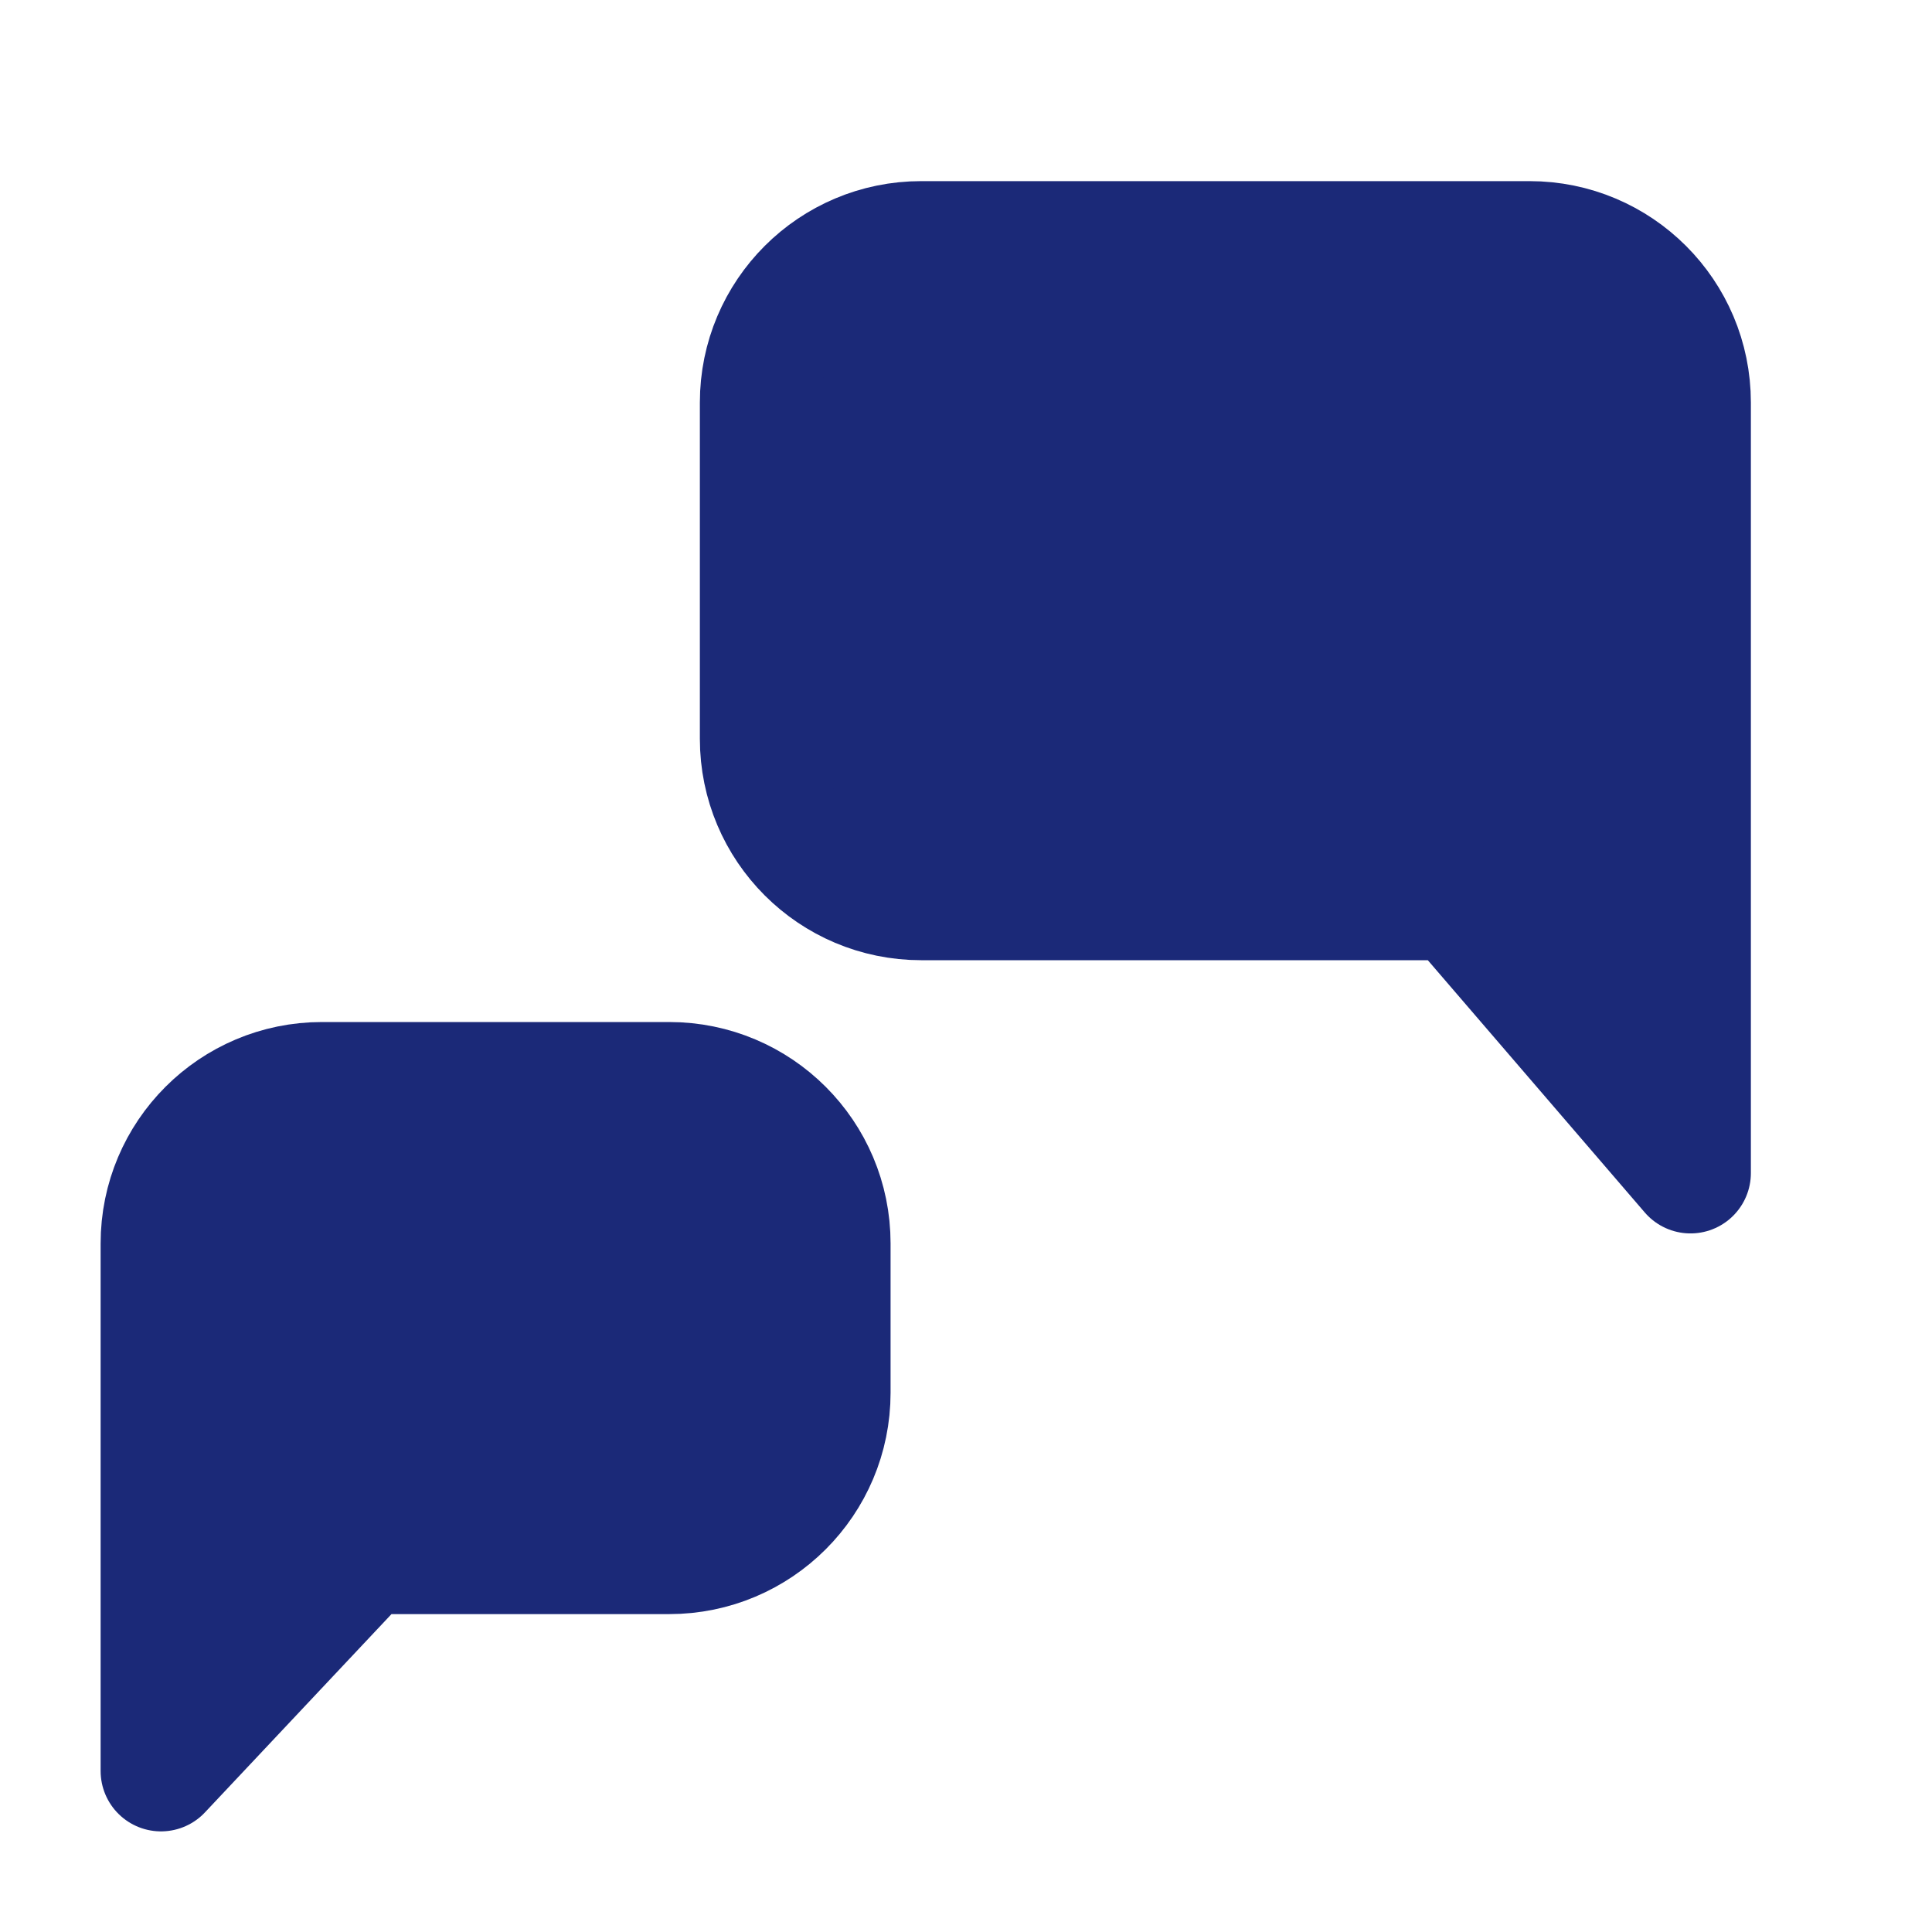
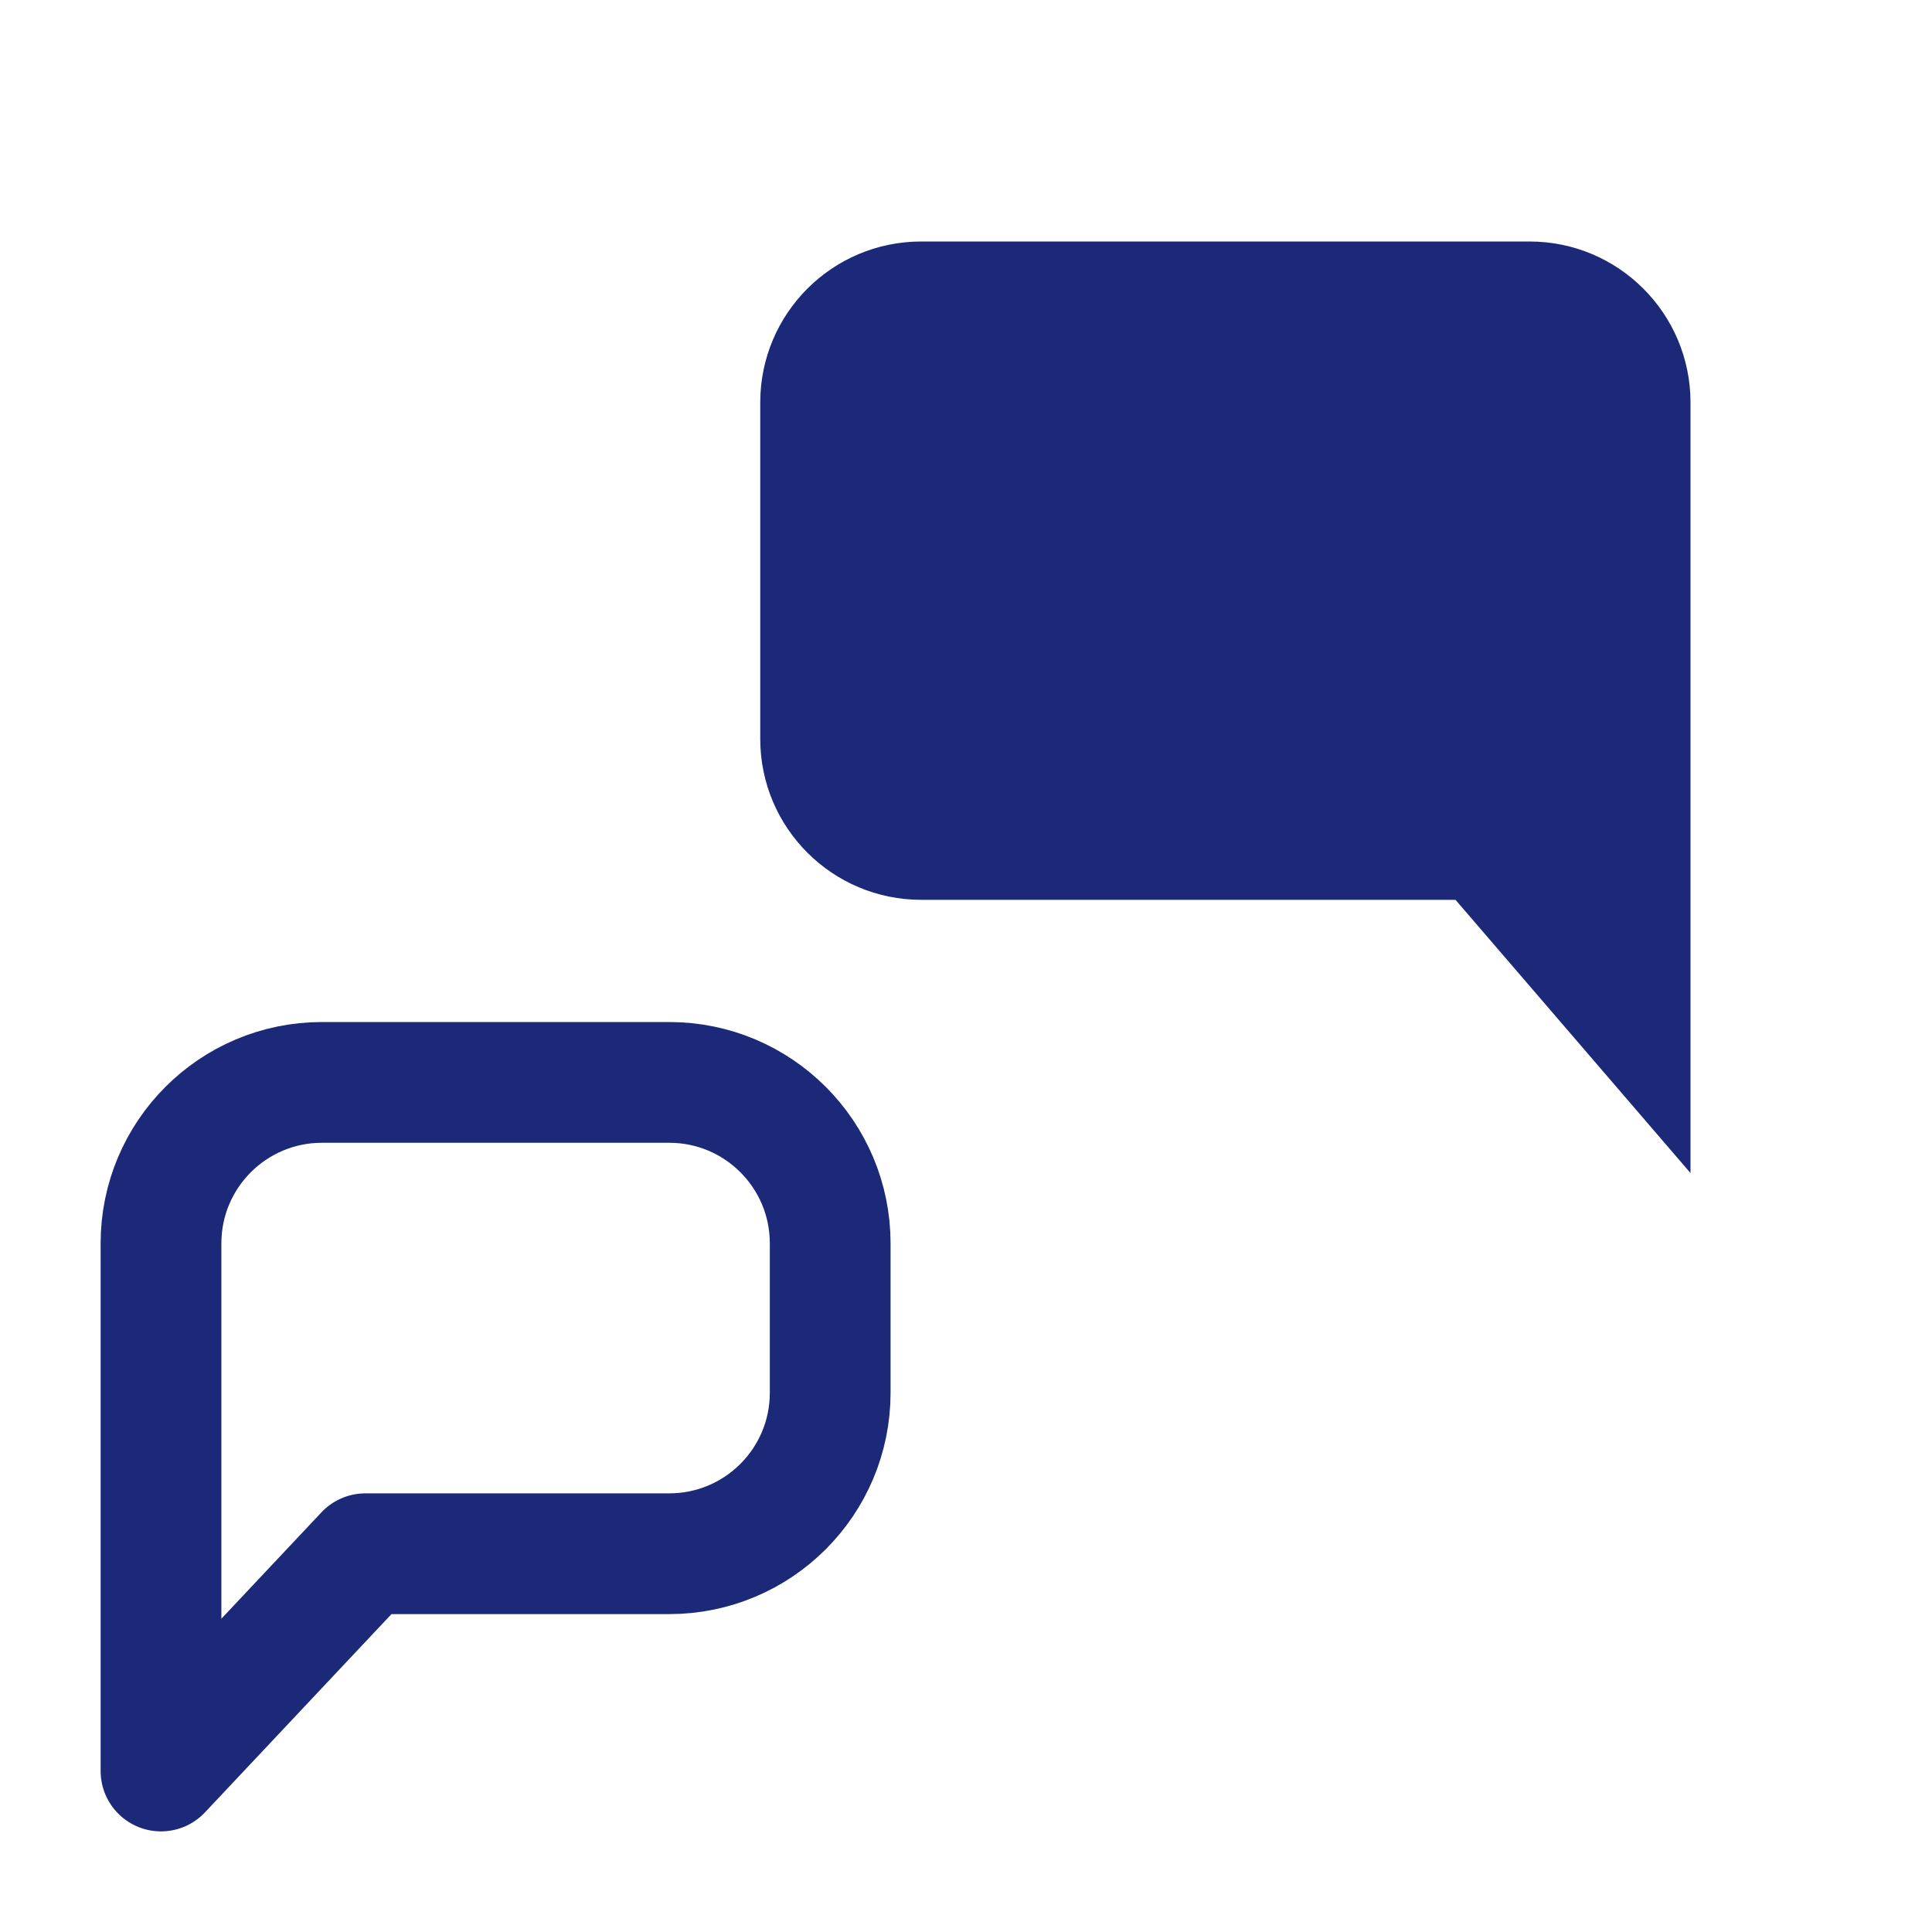
<svg xmlns="http://www.w3.org/2000/svg" width="24" height="24" viewBox="0 0 24 24" fill="none">
  <path d="M9.444 9.178V5C9.444 3.895 10.339 3 11.444 3H19C20.105 3 21 3.895 21 5V14.572L18.081 11.178H11.444C10.339 11.178 9.444 10.283 9.444 9.178Z" fill="#1B2978" />
-   <path d="M8.313 13.446H4C2.895 13.446 2 14.341 2 15.446V22L4.539 19.301H8.313C9.418 19.301 10.313 18.406 10.313 17.301V15.446C10.313 14.341 9.418 13.446 8.313 13.446Z" fill="#1B2978" />
-   <path d="M9.444 9.178V5C9.444 3.895 10.339 3 11.444 3H19C20.105 3 21 3.895 21 5V14.572L18.081 11.178H11.444C10.339 11.178 9.444 10.283 9.444 9.178Z" stroke="#1B2978" stroke-width="1.5" stroke-linecap="round" stroke-linejoin="round" />
  <path d="M8.313 13.446H4C2.895 13.446 2 14.341 2 15.446V22L4.539 19.301H8.313C9.418 19.301 10.313 18.406 10.313 17.301V15.446C10.313 14.341 9.418 13.446 8.313 13.446Z" stroke="#1B2978" stroke-width="1.5" stroke-linecap="round" stroke-linejoin="round" />
</svg>